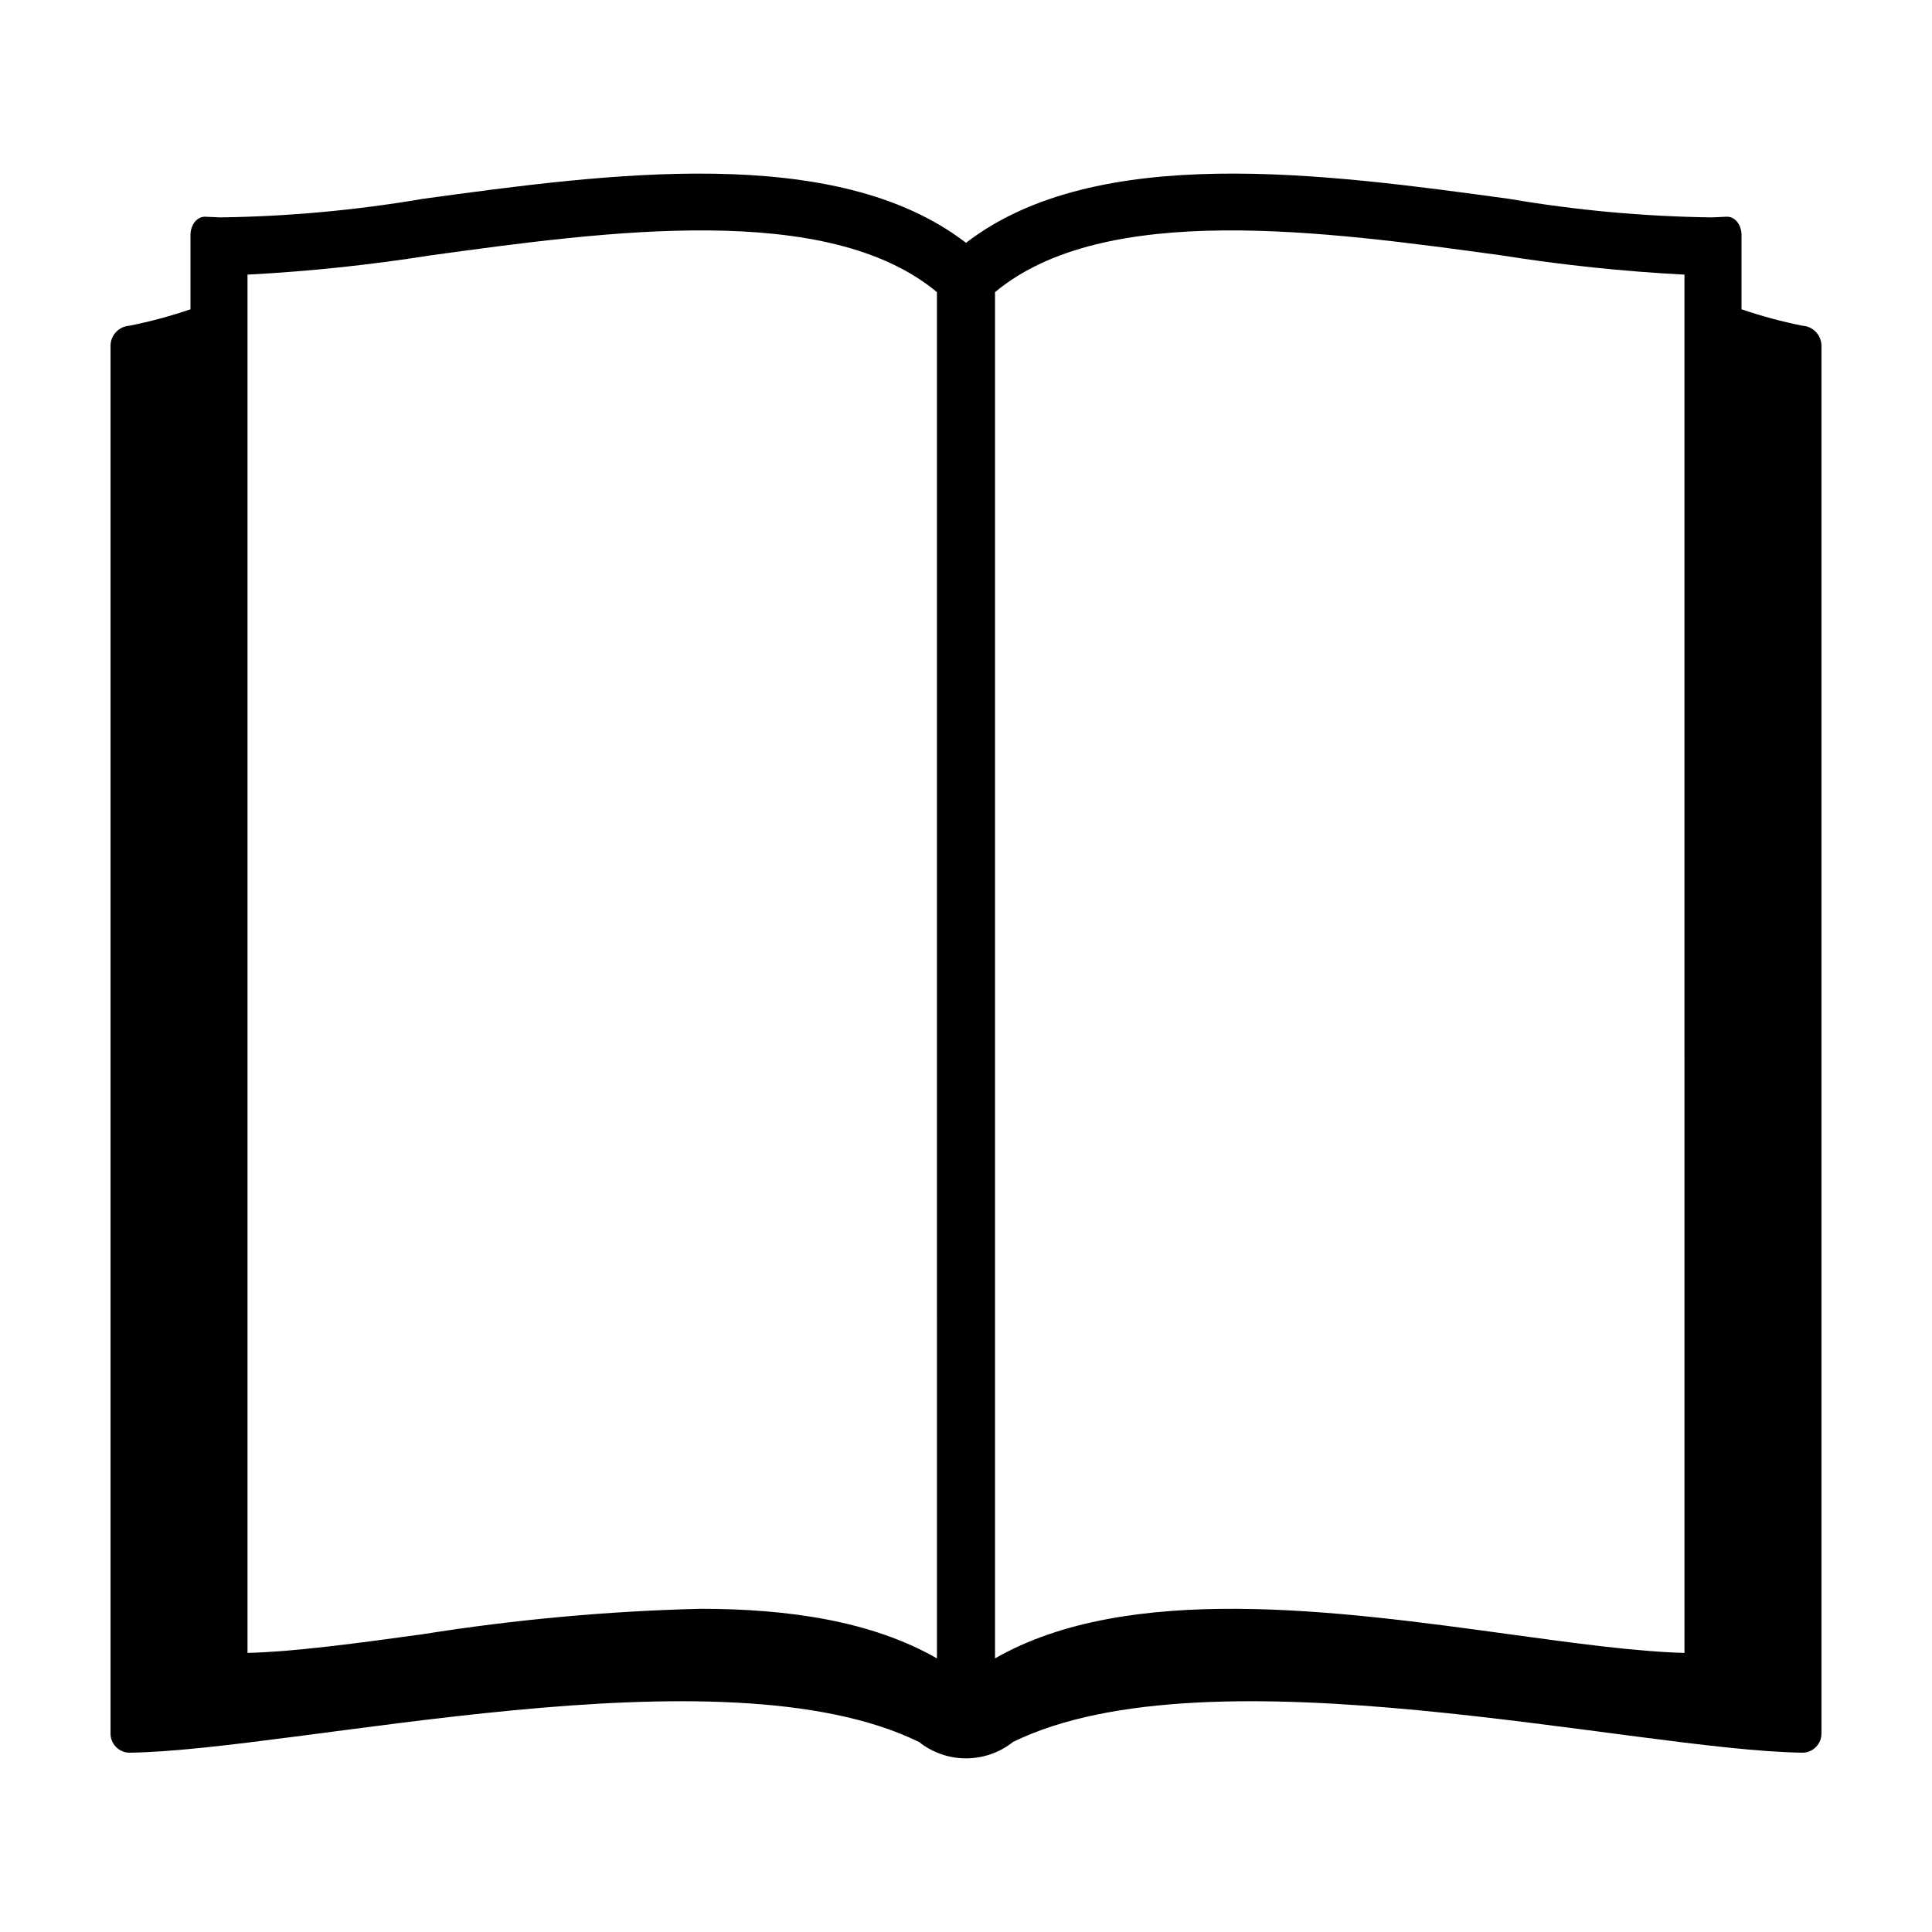
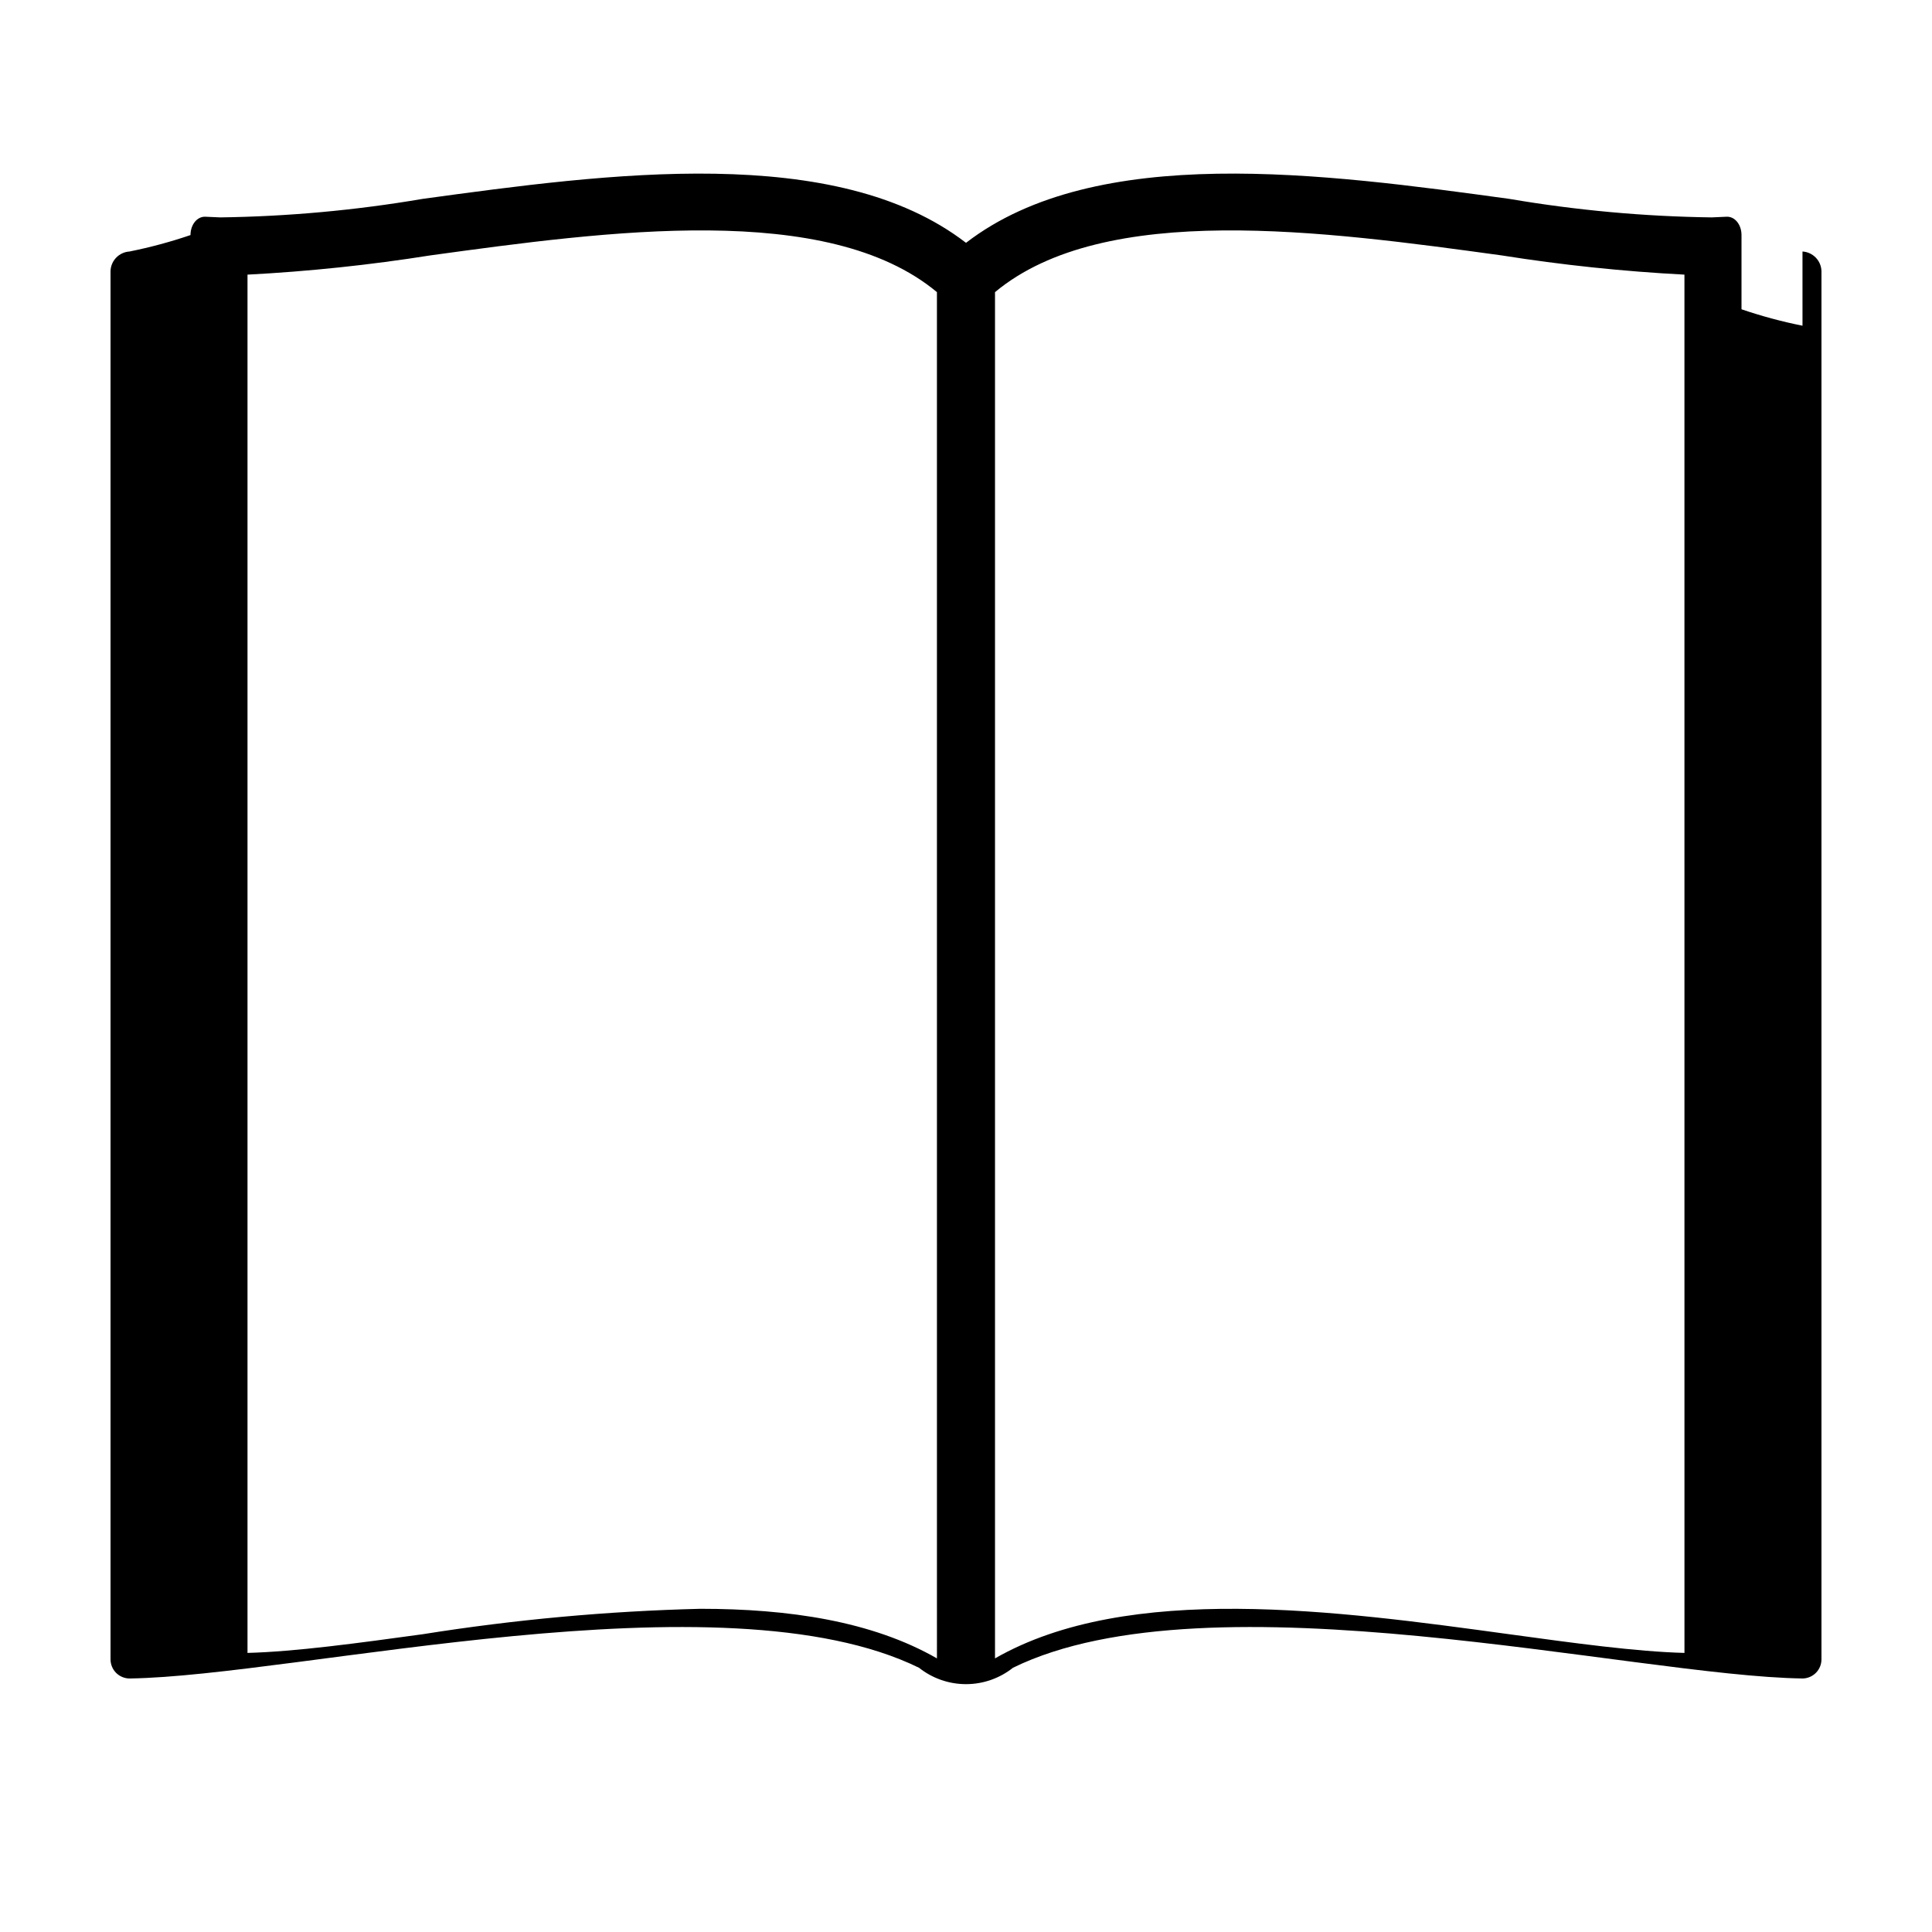
<svg xmlns="http://www.w3.org/2000/svg" fill="#000000" width="800px" height="800px" version="1.1" viewBox="144 144 512 512">
-   <path d="m621.68 230.32c-5.477-1.098-10.875-2.555-16.164-4.356v-19.668c0-2.781-1.766-4.957-3.949-4.859l-3.949 0.176h0.004c-17.973-0.242-35.902-1.883-53.621-4.906-49.078-6.727-109.5-14.938-144 11.645-34.504-26.582-94.926-18.367-144-11.645-17.719 3.019-35.648 4.66-53.621 4.906l-3.949-0.176c-2.18-0.098-3.949 2.078-3.949 4.859v19.668c-5.285 1.801-10.688 3.258-16.164 4.356-2.754 0.172-4.934 2.406-5.027 5.168v367.89c-0.008 1.348 0.516 2.641 1.461 3.598 0.945 0.957 2.234 1.5 3.578 1.508 44.508-0.617 157.04-28.41 209.21-2.844h0.004c3.543 2.812 7.934 4.344 12.457 4.344s8.914-1.531 12.457-4.348c52.18-25.562 164.71 2.231 209.21 2.844v0.004c1.344-0.008 2.633-0.551 3.578-1.508 0.945-0.957 1.473-2.25 1.461-3.598v-367.89c-0.094-2.762-2.269-4.996-5.027-5.168zm-229.38 353.17c-17.266-9.898-39.328-13.141-62.703-13.141-24.656 0.609-49.246 2.863-73.605 6.742-17.211 2.359-33.625 4.609-46.402 4.949v-365.26c16.23-0.848 32.406-2.551 48.457-5.098 47.012-6.449 105.22-14.43 134.25 9.738zm198.1-1.449c-12.777-0.336-29.191-2.59-46.402-4.949-45.582-6.246-101-13.848-136.31 6.398v-362.07c29.023-24.164 87.234-16.188 134.25-9.738 16.051 2.547 32.227 4.25 48.457 5.098z" />
+   <path d="m621.68 230.32c-5.477-1.098-10.875-2.555-16.164-4.356v-19.668c0-2.781-1.766-4.957-3.949-4.859l-3.949 0.176h0.004c-17.973-0.242-35.902-1.883-53.621-4.906-49.078-6.727-109.5-14.938-144 11.645-34.504-26.582-94.926-18.367-144-11.645-17.719 3.019-35.648 4.66-53.621 4.906l-3.949-0.176c-2.18-0.098-3.949 2.078-3.949 4.859c-5.285 1.801-10.688 3.258-16.164 4.356-2.754 0.172-4.934 2.406-5.027 5.168v367.89c-0.008 1.348 0.516 2.641 1.461 3.598 0.945 0.957 2.234 1.5 3.578 1.508 44.508-0.617 157.04-28.41 209.21-2.844h0.004c3.543 2.812 7.934 4.344 12.457 4.344s8.914-1.531 12.457-4.348c52.18-25.562 164.71 2.231 209.21 2.844v0.004c1.344-0.008 2.633-0.551 3.578-1.508 0.945-0.957 1.473-2.25 1.461-3.598v-367.89c-0.094-2.762-2.269-4.996-5.027-5.168zm-229.38 353.17c-17.266-9.898-39.328-13.141-62.703-13.141-24.656 0.609-49.246 2.863-73.605 6.742-17.211 2.359-33.625 4.609-46.402 4.949v-365.26c16.23-0.848 32.406-2.551 48.457-5.098 47.012-6.449 105.22-14.43 134.25 9.738zm198.1-1.449c-12.777-0.336-29.191-2.59-46.402-4.949-45.582-6.246-101-13.848-136.31 6.398v-362.07c29.023-24.164 87.234-16.188 134.25-9.738 16.051 2.547 32.227 4.25 48.457 5.098z" />
</svg>